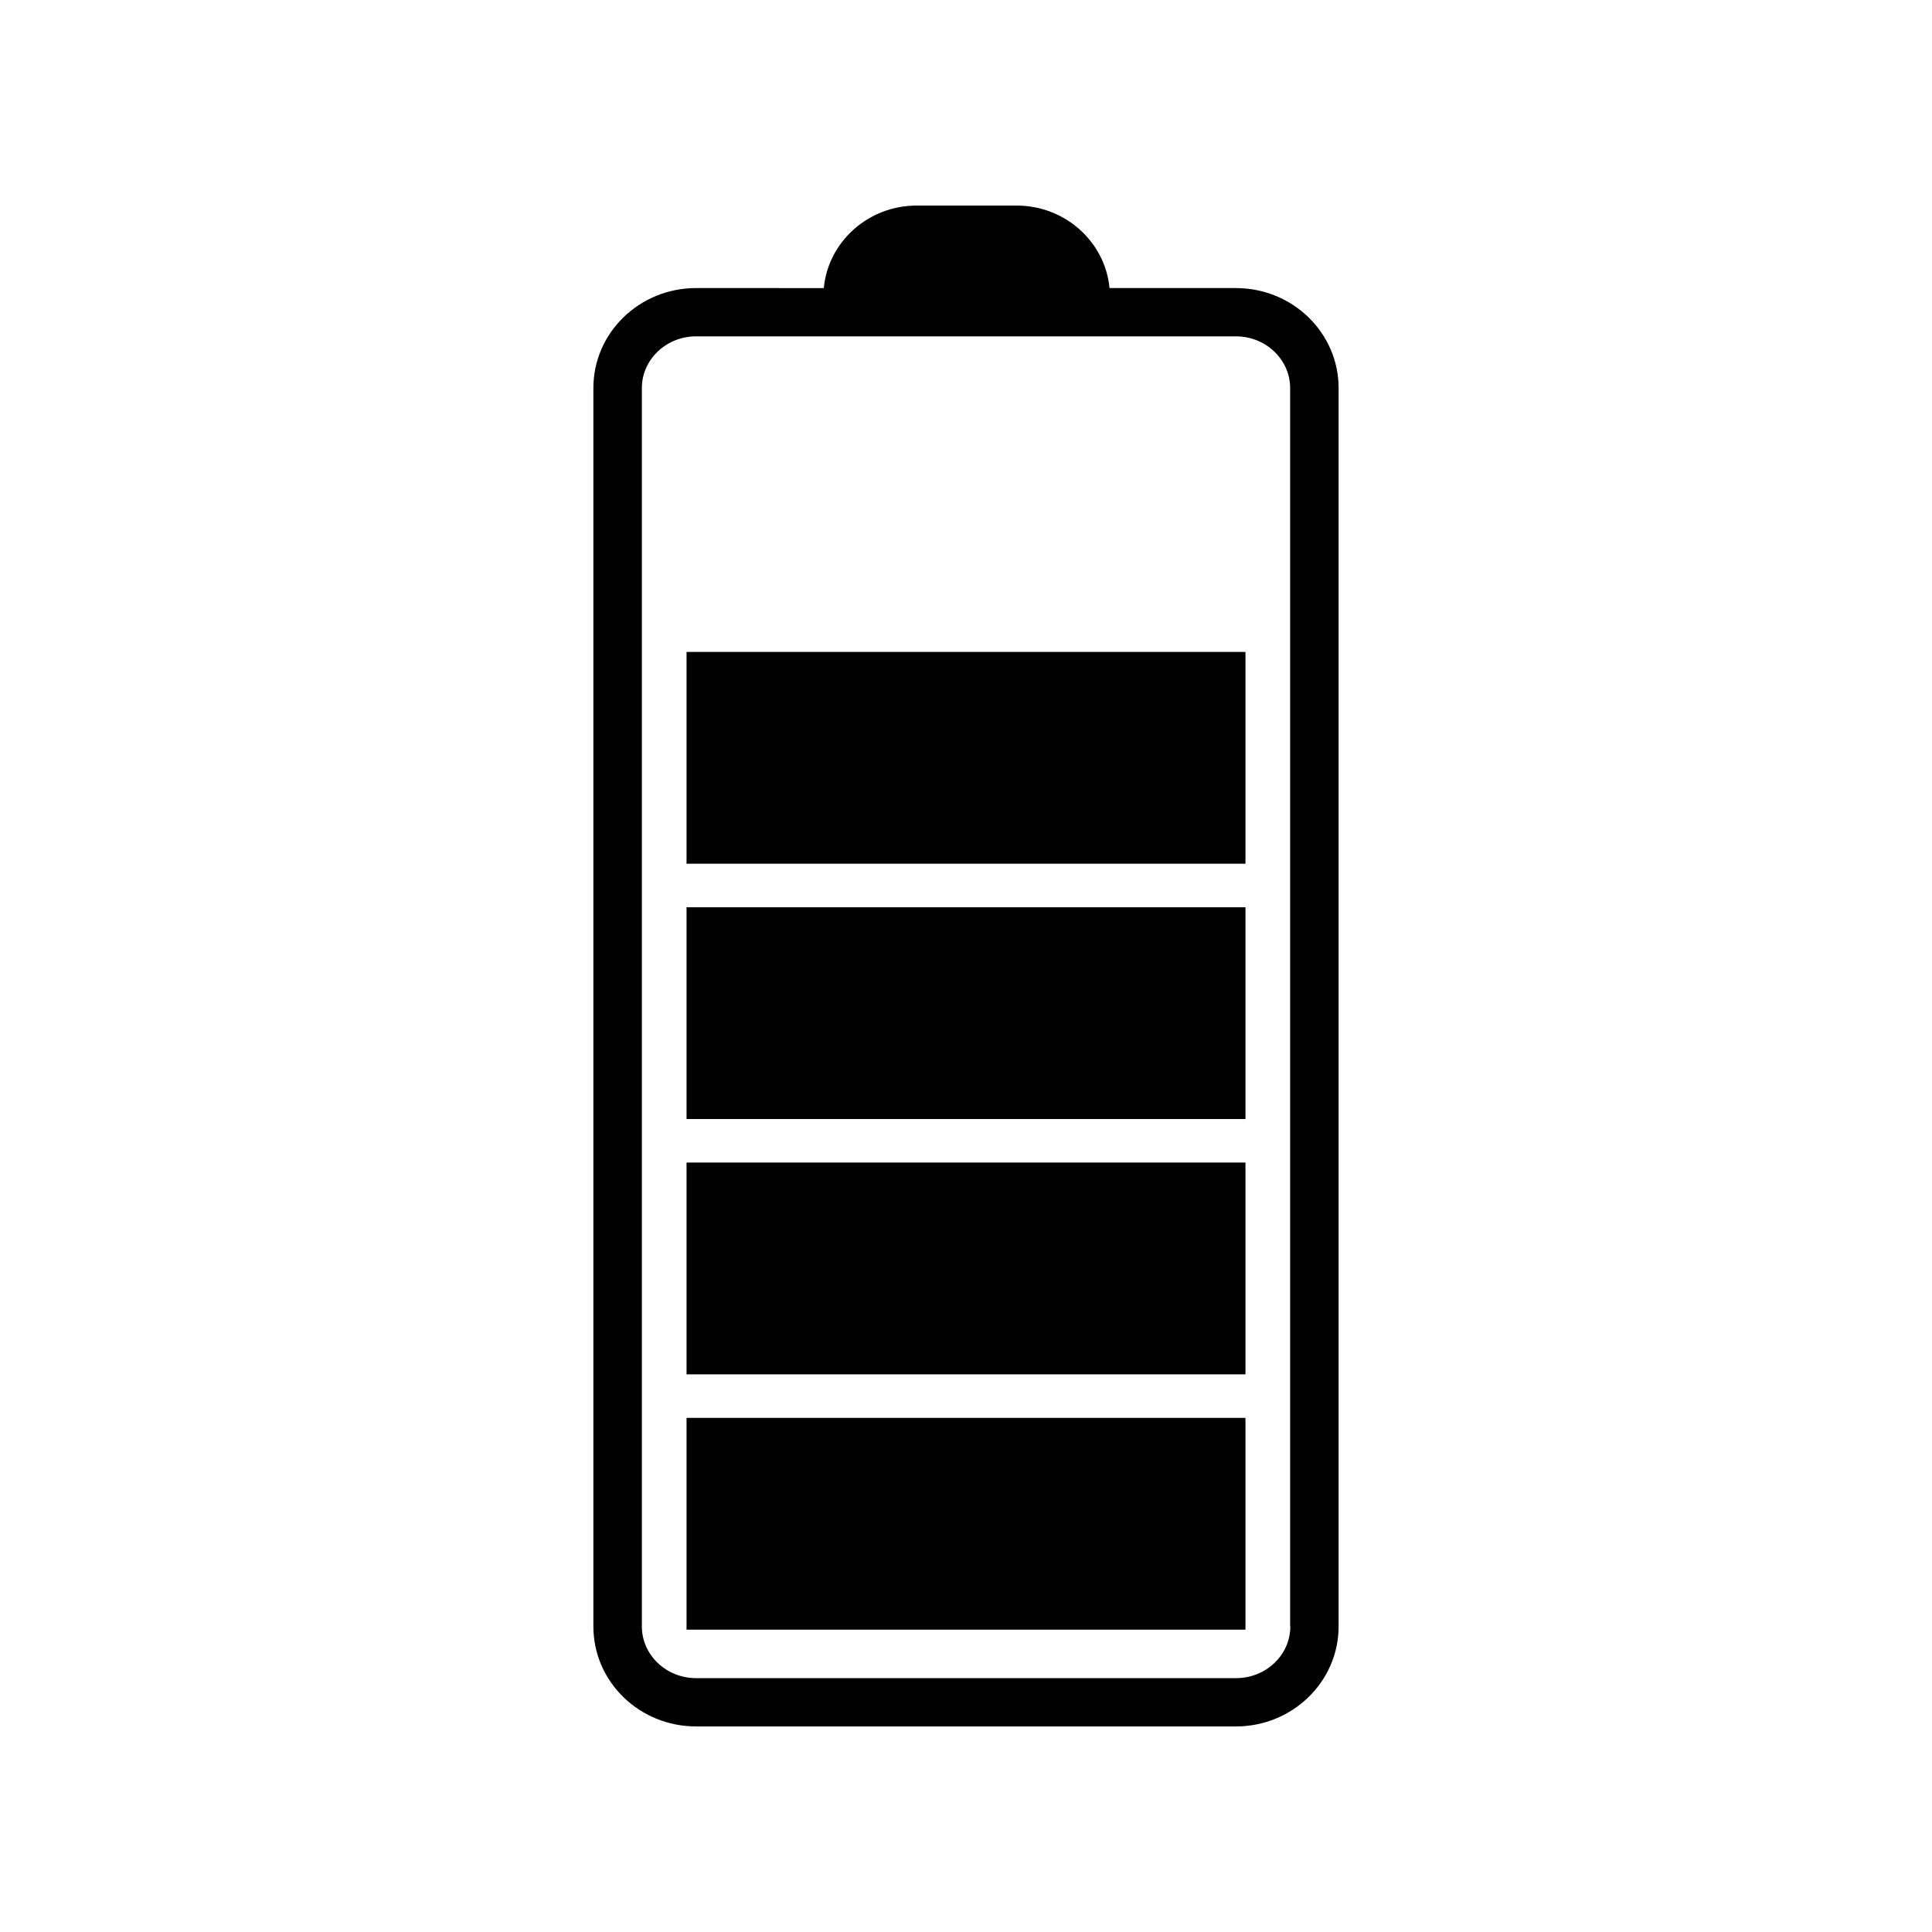
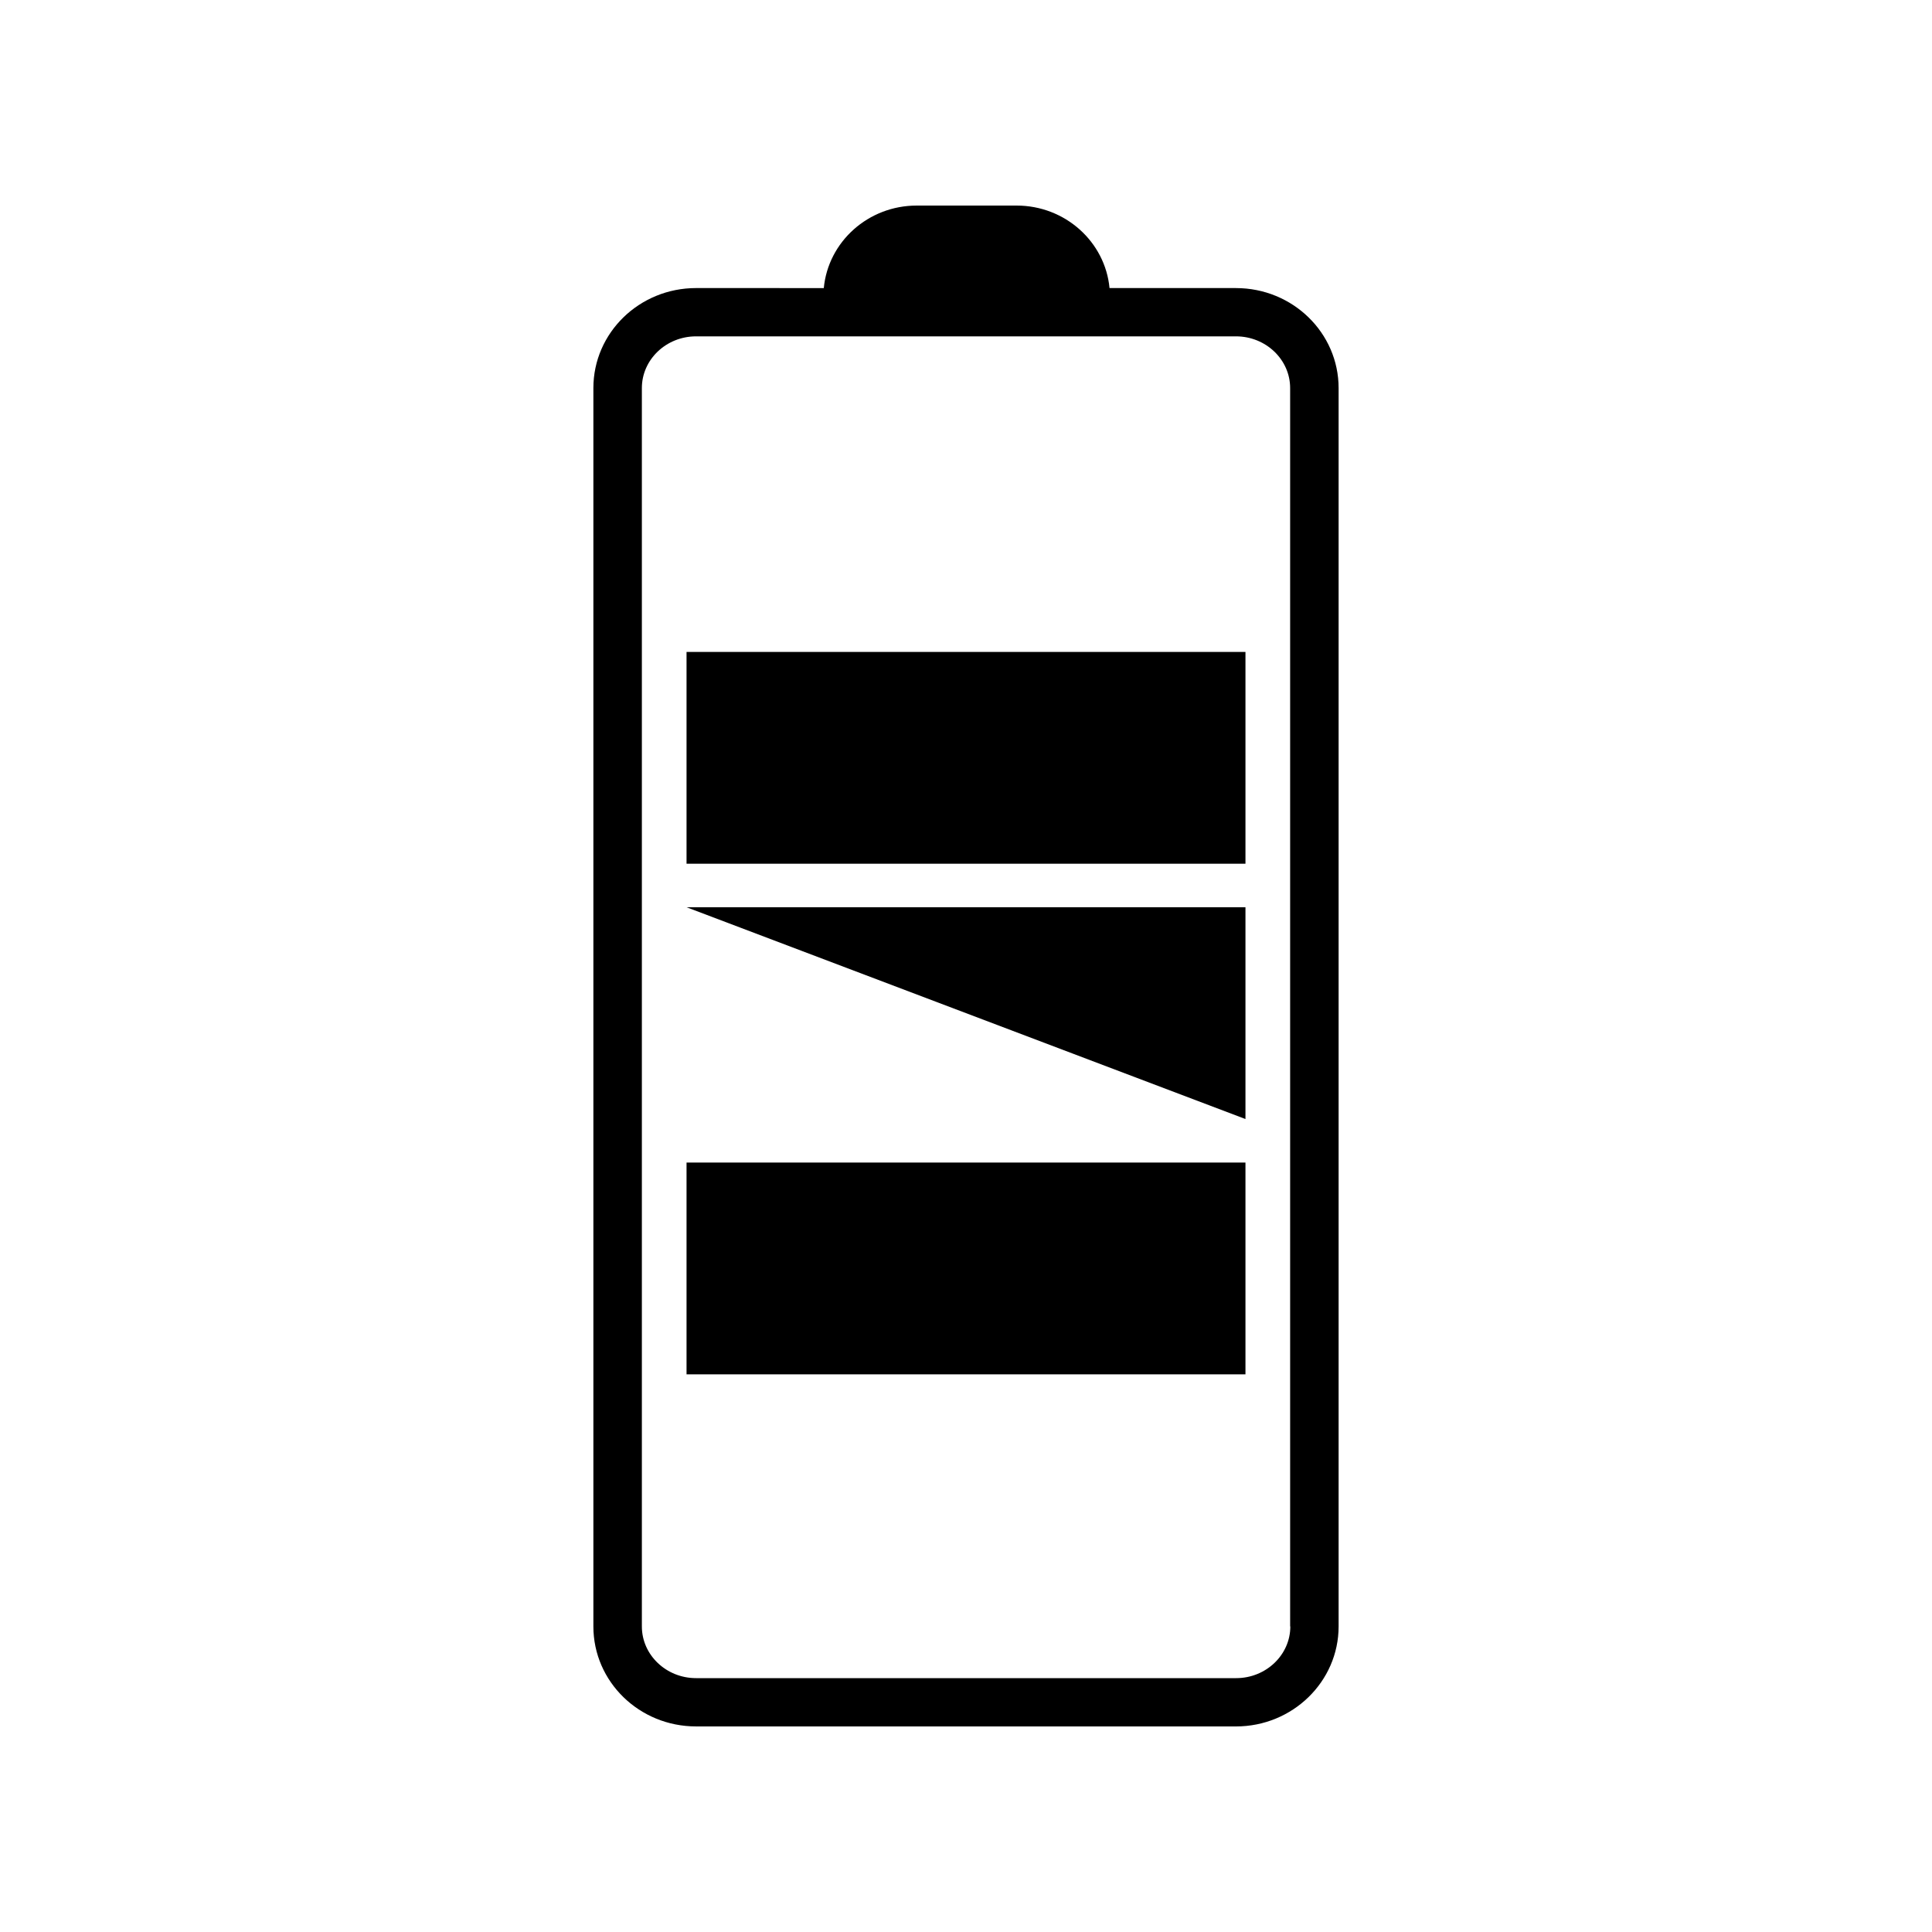
<svg xmlns="http://www.w3.org/2000/svg" fill="#000000" width="800px" height="800px" version="1.1" viewBox="144 144 512 512">
  <g>
    <path d="m471.54 220.34h-33.504c-1.156-12.242-11.738-21.863-24.637-21.863h-26.449c-12.898 0-23.477 9.621-24.637 21.867l-33.855-0.004c-15.012 0-27.207 11.84-27.207 26.5v328.18c0 14.66 12.191 26.5 27.207 26.5l143.08 0.004c15.012 0 27.207-11.891 27.207-26.5v-328.18c0-14.609-12.145-26.5-27.207-26.5zm14.41 354.68c0 7.559-6.449 13.703-14.359 13.703h-143.13c-7.91 0-14.359-6.144-14.359-13.703v-328.18c0-7.559 6.449-13.703 14.359-13.703h143.08c7.91 0 14.359 6.144 14.359 13.703v328.18z" />
-     <path d="m325.94 519.75h148.12v56.125h-148.12z" />
    <path d="m325.94 452.09h148.12v56.125h-148.12z" />
-     <path d="m325.94 384.43h148.12v56.125h-148.12z" />
+     <path d="m325.94 384.43h148.12v56.125z" />
    <path d="m325.94 316.77h148.12v56.125h-148.12z" />
  </g>
</svg>